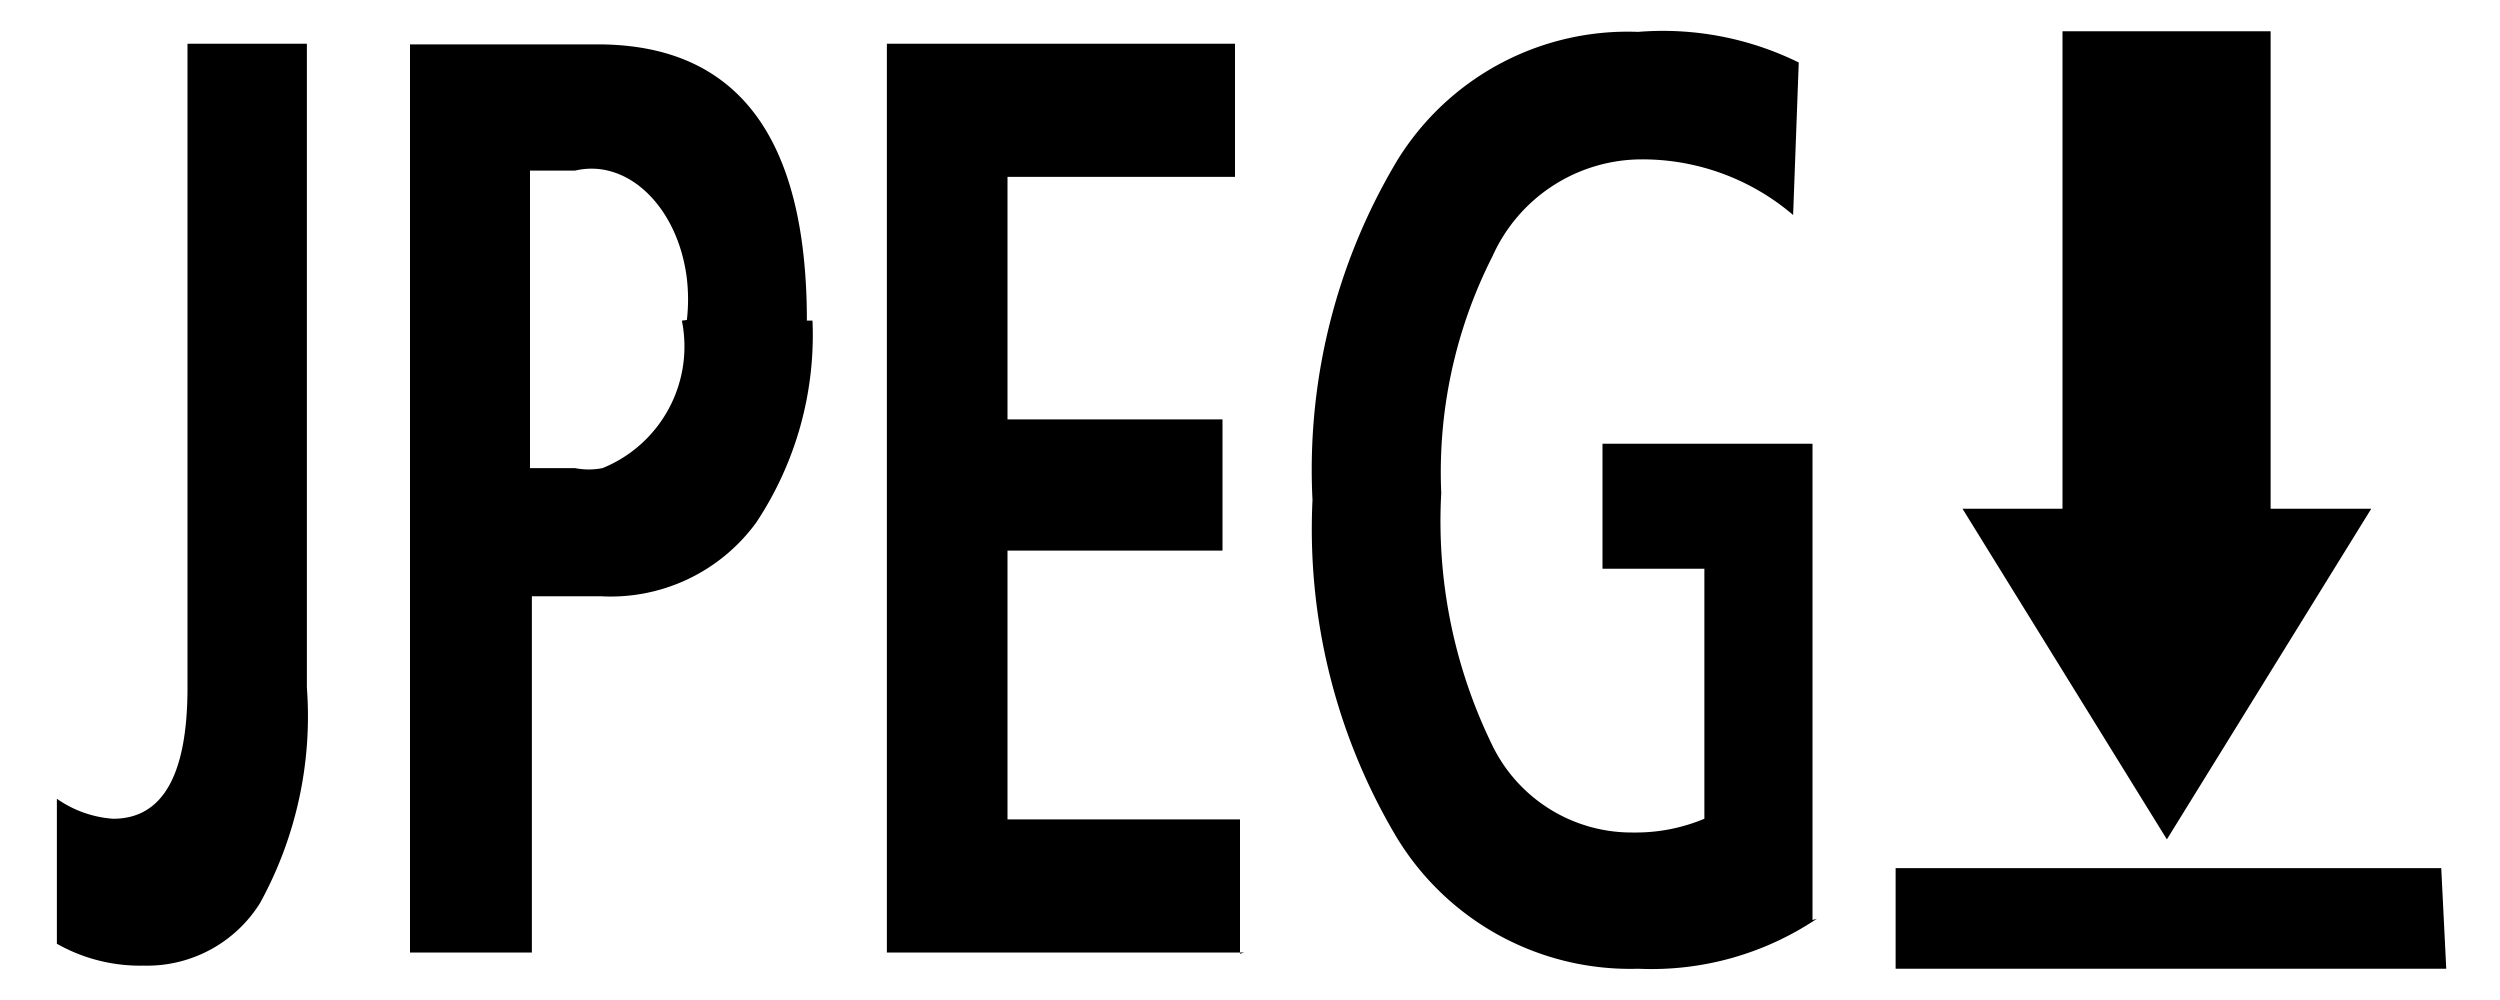
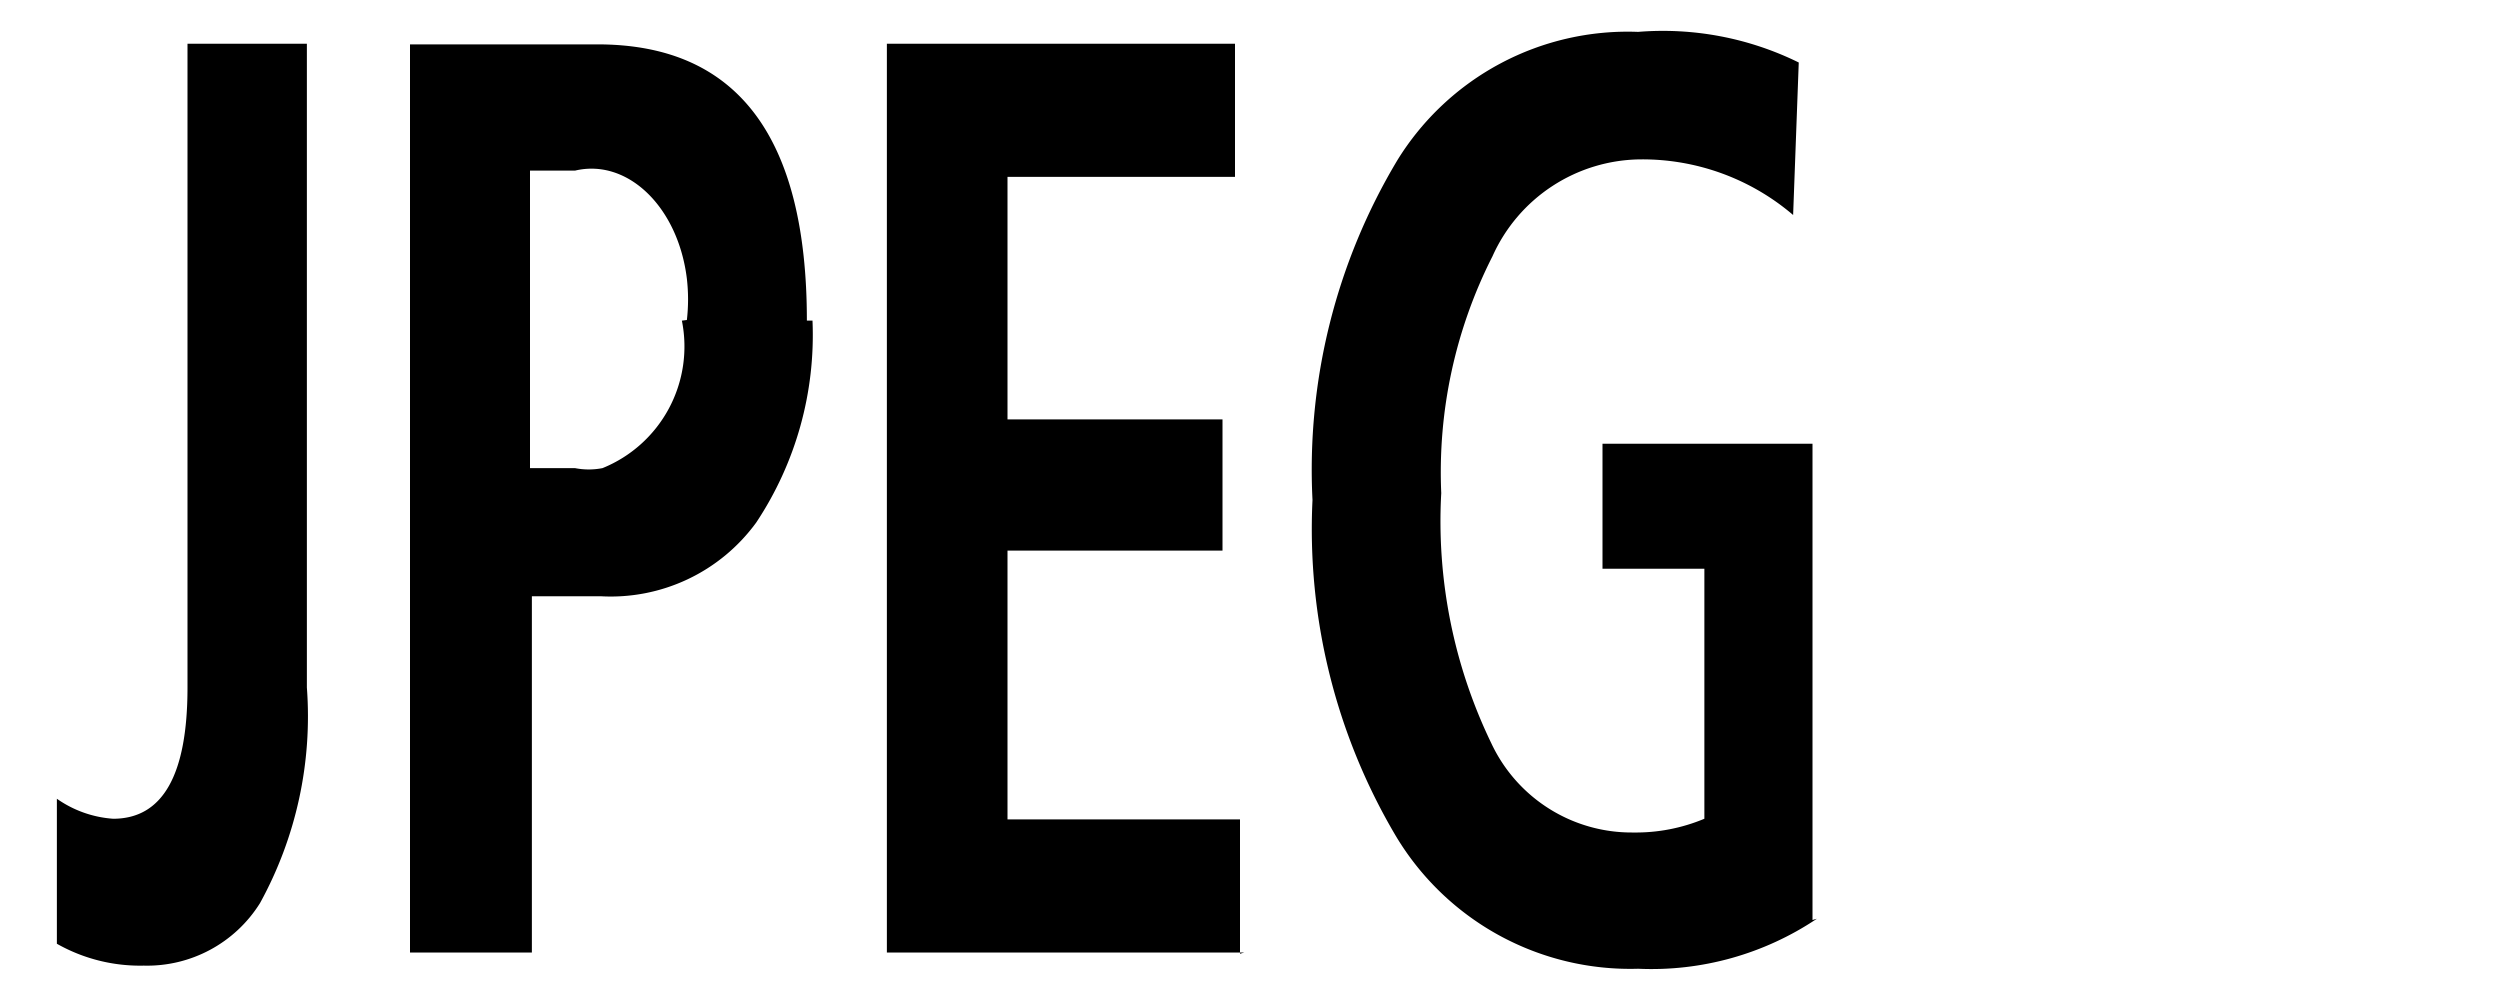
<svg xmlns="http://www.w3.org/2000/svg" id="レイヤー_1" data-name="レイヤー 1" width="40" height="16" viewBox="0 0 40 16">
  <defs>
    <style>
      .cls-1 {
        fill: none;
      }
    </style>
  </defs>
  <title>icon_jpeg_com</title>
-   <rect class="cls-1" width="40" height="16" />
-   <rect class="cls-1" x="3.4" width="33.2" height="16" />
  <g>
    <path d="M4.91,11V0.7H3V11q0,2.1-1.19,2.1a1.78,1.78,0,0,1-.9-0.32v2.32a2.7,2.7,0,0,0,1.39.35,2.13,2.13,0,0,0,1.86-1A6.2,6.2,0,0,0,4.91,11Zm8-5.87q0-4.42-3.35-4.42h-3V15.24H8.51V9.54H9.61A2.88,2.88,0,0,0,12.1,8.36,5.42,5.42,0,0,0,13,5.13Zm-2,0A2.1,2.1,0,0,1,9.64,7.49a1.14,1.14,0,0,1-.44,0H8.48V2.73H9.2c0.84-.2,1.65.58,1.79,1.73a2.89,2.89,0,0,1,0,.66Zm8.93,10.13V13.11H16.12V8.81h3.44V6.71H16.12V2.83h3.64V0.7H14.19V15.24h5.72Zm9.16-.54V7.1H25.64v2h1.63v4a2.84,2.84,0,0,1-1.14.22,2.48,2.48,0,0,1-2.27-1.43,8.16,8.16,0,0,1-.8-4,7.63,7.63,0,0,1,.82-3.79,2.62,2.62,0,0,1,2.37-1.55,3.71,3.71,0,0,1,2.44.89L28.78,1A4.92,4.92,0,0,0,26.21.51a4.33,4.33,0,0,0-3.85,2.05A9.63,9.63,0,0,0,21,8a9.64,9.64,0,0,0,1.33,5.37,4.37,4.37,0,0,0,3.88,2.13,4.75,4.75,0,0,0,2.86-.8h0Z" />
-     <path d="M39.06,13.89H30.33V15.5h8.81l-0.08-1.61h0ZM36.33,8.14V0.5H33V8.14h-1.6l3.27,5.29,3.27-5.29h-1.6Z" />
  </g>
</svg>